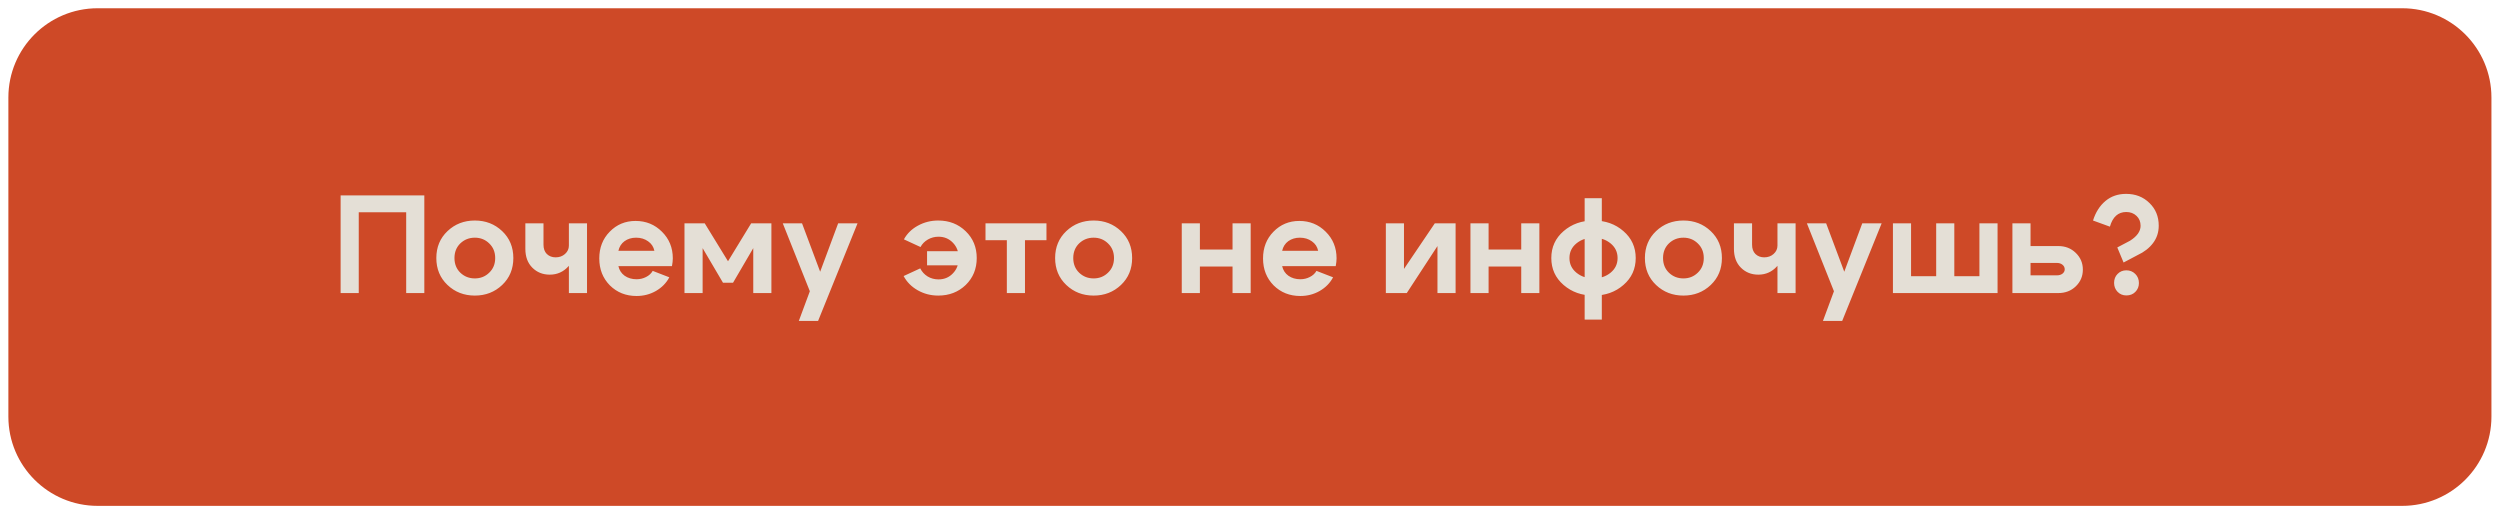
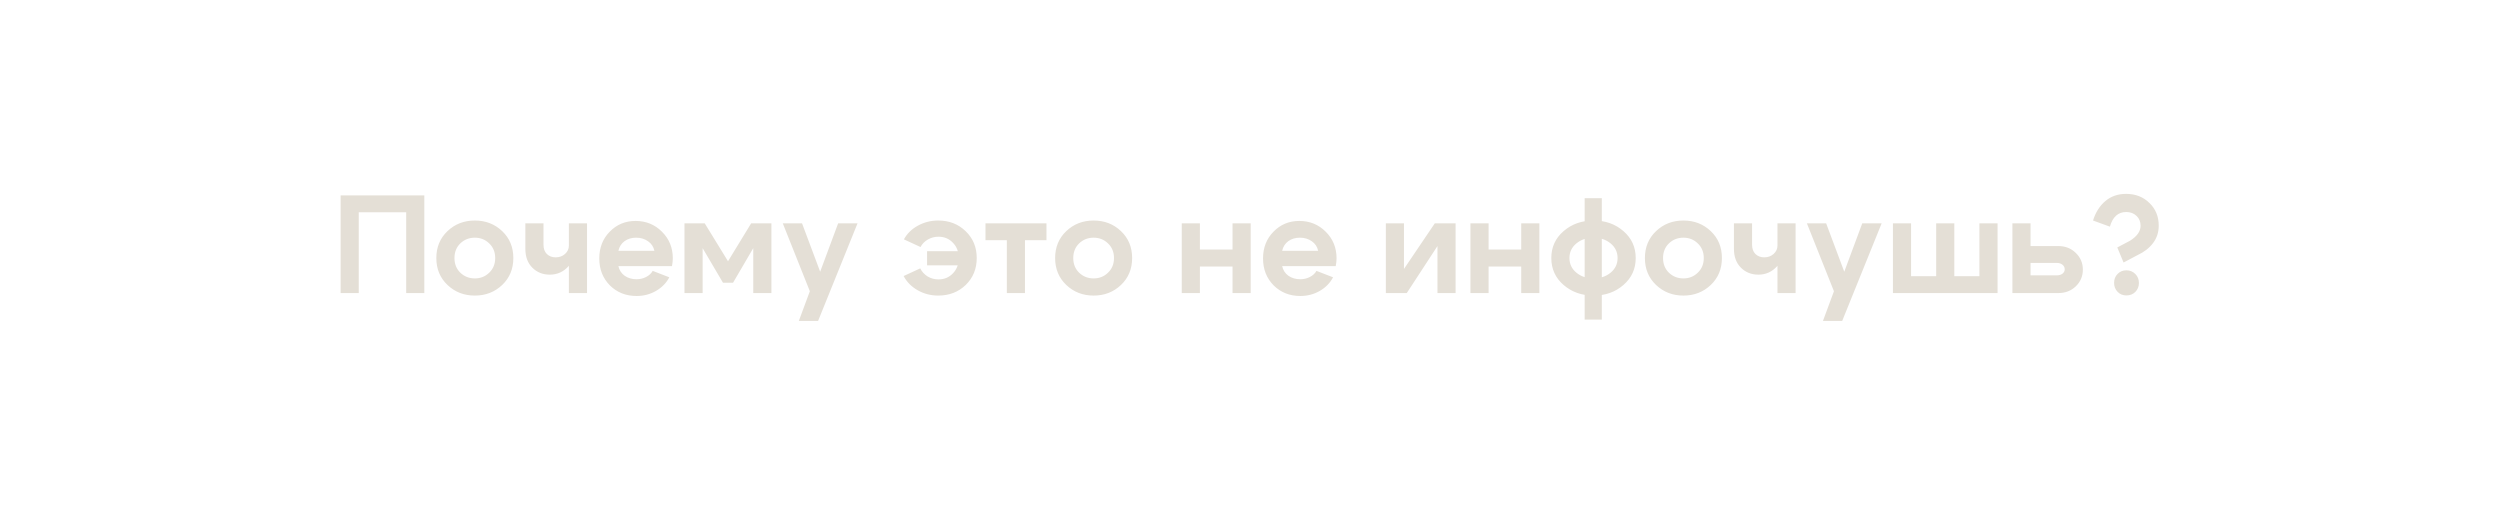
<svg xmlns="http://www.w3.org/2000/svg" width="280" height="57" viewBox="0 0 280 57" fill="none">
-   <path d="M10.938 56.657H269.041C274.564 56.657 279.041 52.181 279.041 46.657V10.924C279.041 5.401 274.564 0.924 269.041 0.924H10.938C5.415 0.924 0.938 5.401 0.938 10.924V46.657C0.938 52.181 5.415 56.657 10.938 56.657Z" fill="#CE4927" />
  <path d="M38.149 21.886H47.524V32.823H45.493V23.776H40.18V32.823H38.149V21.886ZM51.556 27.261C51.119 27.688 50.9 28.235 50.9 28.901C50.9 29.568 51.119 30.115 51.556 30.542C52.004 30.969 52.546 31.183 53.181 31.183C53.817 31.183 54.353 30.969 54.791 30.542C55.239 30.115 55.462 29.568 55.462 28.901C55.462 28.235 55.239 27.688 54.791 27.261C54.353 26.834 53.817 26.62 53.181 26.62C52.546 26.62 52.004 26.834 51.556 27.261ZM50.119 31.917C49.285 31.125 48.869 30.12 48.869 28.901C48.869 27.683 49.285 26.677 50.119 25.886C50.952 25.094 51.973 24.698 53.181 24.698C54.39 24.698 55.41 25.094 56.244 25.886C57.077 26.677 57.494 27.683 57.494 28.901C57.494 30.12 57.077 31.125 56.244 31.917C55.41 32.709 54.39 33.105 53.181 33.105C51.973 33.105 50.952 32.709 50.119 31.917ZM65.746 25.011V32.823H63.715V25.011H65.746ZM60.871 25.011V27.401C60.871 27.849 60.996 28.198 61.246 28.448C61.507 28.698 61.835 28.823 62.231 28.823C62.647 28.823 62.996 28.698 63.278 28.448C63.569 28.188 63.715 27.875 63.715 27.511H64.512C64.512 28.427 64.231 29.198 63.668 29.823C63.106 30.448 62.408 30.761 61.575 30.761C60.793 30.761 60.142 30.5 59.621 29.98C59.1 29.459 58.84 28.756 58.84 27.87V25.011H60.871ZM73.291 28.089C73.198 27.641 72.963 27.287 72.588 27.026C72.213 26.756 71.765 26.62 71.244 26.62C70.744 26.62 70.312 26.75 69.948 27.011C69.593 27.271 69.364 27.631 69.26 28.089H73.291ZM69.26 29.808C69.364 30.266 69.599 30.625 69.963 30.886C70.338 31.146 70.781 31.276 71.291 31.276C71.677 31.276 72.031 31.193 72.354 31.026C72.687 30.86 72.937 30.631 73.104 30.339L74.963 31.058C74.63 31.693 74.13 32.203 73.463 32.589C72.807 32.964 72.083 33.151 71.291 33.151C70.104 33.151 69.109 32.755 68.307 31.964C67.515 31.162 67.119 30.157 67.119 28.948C67.119 27.74 67.51 26.74 68.291 25.948C69.073 25.146 70.036 24.745 71.182 24.745C72.349 24.745 73.333 25.146 74.135 25.948C74.948 26.75 75.354 27.745 75.354 28.933C75.354 29.183 75.323 29.474 75.26 29.808H69.26ZM76.662 32.823V25.011H78.928L81.537 29.261L84.131 25.011H86.397V32.823H84.365V27.792L82.1 31.667H80.975L78.694 27.792V32.823H76.662ZM93.874 25.011H96.045L91.624 35.948H89.467L90.702 32.62L87.67 25.011H89.827L91.858 30.433L93.874 25.011ZM103.831 29.714V28.136H108.863V29.714H103.831ZM106.722 30.62C107.16 30.172 107.378 29.599 107.378 28.901C107.378 28.203 107.16 27.631 106.722 27.183C106.295 26.735 105.758 26.511 105.113 26.511C104.686 26.511 104.29 26.615 103.925 26.823C103.561 27.032 103.285 27.313 103.097 27.667L101.238 26.808C101.592 26.162 102.113 25.651 102.8 25.276C103.498 24.891 104.258 24.698 105.081 24.698C106.311 24.698 107.337 25.099 108.16 25.901C108.982 26.693 109.394 27.693 109.394 28.901C109.394 30.11 108.982 31.115 108.16 31.917C107.337 32.709 106.311 33.105 105.081 33.105C104.248 33.105 103.482 32.907 102.785 32.511C102.087 32.115 101.561 31.584 101.206 30.917L103.066 30.058C103.253 30.433 103.529 30.735 103.894 30.964C104.258 31.183 104.665 31.292 105.113 31.292C105.758 31.292 106.295 31.068 106.722 30.62ZM117.204 25.011V26.901H114.798V32.823H112.766V26.901H110.376V25.011H117.204ZM120.862 27.261C120.424 27.688 120.205 28.235 120.205 28.901C120.205 29.568 120.424 30.115 120.862 30.542C121.31 30.969 121.851 31.183 122.487 31.183C123.122 31.183 123.659 30.969 124.096 30.542C124.544 30.115 124.768 29.568 124.768 28.901C124.768 28.235 124.544 27.688 124.096 27.261C123.659 26.834 123.122 26.62 122.487 26.62C121.851 26.62 121.31 26.834 120.862 27.261ZM119.424 31.917C118.591 31.125 118.174 30.12 118.174 28.901C118.174 27.683 118.591 26.677 119.424 25.886C120.258 25.094 121.278 24.698 122.487 24.698C123.695 24.698 124.716 25.094 125.549 25.886C126.383 26.677 126.799 27.683 126.799 28.901C126.799 30.12 126.383 31.125 125.549 31.917C124.716 32.709 123.695 33.105 122.487 33.105C121.278 33.105 120.258 32.709 119.424 31.917ZM132.357 32.823V25.011H134.388V27.948H138.044V25.011H140.076V32.823H138.044V29.855H134.388V32.823H132.357ZM147.632 28.089C147.538 27.641 147.304 27.287 146.929 27.026C146.554 26.756 146.106 26.62 145.585 26.62C145.085 26.62 144.653 26.75 144.288 27.011C143.934 27.271 143.705 27.631 143.601 28.089H147.632ZM143.601 29.808C143.705 30.266 143.939 30.625 144.304 30.886C144.679 31.146 145.122 31.276 145.632 31.276C146.017 31.276 146.372 31.193 146.695 31.026C147.028 30.86 147.278 30.631 147.445 30.339L149.304 31.058C148.971 31.693 148.471 32.203 147.804 32.589C147.148 32.964 146.424 33.151 145.632 33.151C144.445 33.151 143.45 32.755 142.648 31.964C141.856 31.162 141.46 30.157 141.46 28.948C141.46 27.74 141.851 26.74 142.632 25.948C143.413 25.146 144.377 24.745 145.523 24.745C146.689 24.745 147.674 25.146 148.476 25.948C149.288 26.75 149.695 27.745 149.695 28.933C149.695 29.183 149.663 29.474 149.601 29.808H143.601ZM163.027 32.823H160.996V27.558L157.558 32.823H155.215V25.011H157.246V30.12L160.699 25.011H163.027V32.823ZM164.69 32.823V25.011H166.722V27.948H170.378V25.011H172.409V32.823H170.378V29.855H166.722V32.823H164.69ZM177.481 35.792V22.198H179.403V35.792H177.481ZM176.559 27.261C176.038 27.688 175.778 28.235 175.778 28.901C175.778 29.568 176.038 30.115 176.559 30.542C177.08 30.969 177.715 31.183 178.465 31.183C179.226 31.183 179.866 30.969 180.387 30.542C180.908 30.115 181.169 29.568 181.169 28.901C181.169 28.235 180.908 27.688 180.387 27.261C179.866 26.834 179.226 26.62 178.465 26.62C177.715 26.62 177.08 26.834 176.559 27.261ZM175.122 31.917C174.205 31.125 173.747 30.12 173.747 28.901C173.747 27.683 174.205 26.677 175.122 25.886C176.038 25.094 177.158 24.698 178.481 24.698C179.804 24.698 180.919 25.094 181.825 25.886C182.741 26.677 183.2 27.683 183.2 28.901C183.2 30.12 182.741 31.125 181.825 31.917C180.919 32.709 179.804 33.105 178.481 33.105C177.158 33.105 176.038 32.709 175.122 31.917ZM186.917 27.261C186.479 27.688 186.261 28.235 186.261 28.901C186.261 29.568 186.479 30.115 186.917 30.542C187.365 30.969 187.907 31.183 188.542 31.183C189.177 31.183 189.714 30.969 190.151 30.542C190.599 30.115 190.823 29.568 190.823 28.901C190.823 28.235 190.599 27.688 190.151 27.261C189.714 26.834 189.177 26.62 188.542 26.62C187.907 26.62 187.365 26.834 186.917 27.261ZM185.479 31.917C184.646 31.125 184.229 30.12 184.229 28.901C184.229 27.683 184.646 26.677 185.479 25.886C186.313 25.094 187.334 24.698 188.542 24.698C189.75 24.698 190.771 25.094 191.604 25.886C192.438 26.677 192.854 27.683 192.854 28.901C192.854 30.12 192.438 31.125 191.604 31.917C190.771 32.709 189.75 33.105 188.542 33.105C187.334 33.105 186.313 32.709 185.479 31.917ZM201.107 25.011V32.823H199.076V25.011H201.107ZM196.232 25.011V27.401C196.232 27.849 196.357 28.198 196.607 28.448C196.867 28.698 197.196 28.823 197.591 28.823C198.008 28.823 198.357 28.698 198.638 28.448C198.93 28.188 199.076 27.875 199.076 27.511H199.873C199.873 28.427 199.591 29.198 199.029 29.823C198.466 30.448 197.768 30.761 196.935 30.761C196.154 30.761 195.503 30.5 194.982 29.98C194.461 29.459 194.201 28.756 194.201 27.87V25.011H196.232ZM208.574 25.011H210.746L206.324 35.948H204.168L205.402 32.62L202.371 25.011H204.527L206.558 30.433L208.574 25.011ZM223.727 32.823H212.008V25.011H214.039V30.933H216.852V25.011H218.883V30.933H221.695V25.011H223.727V32.823ZM230.374 29.448H227.421V30.839H230.374C230.624 30.839 230.832 30.776 230.999 30.651C231.166 30.516 231.249 30.355 231.249 30.167C231.249 29.959 231.166 29.787 230.999 29.651C230.832 29.516 230.624 29.448 230.374 29.448ZM230.53 27.558C231.312 27.558 231.963 27.813 232.484 28.323C233.015 28.834 233.28 29.459 233.28 30.198C233.28 30.938 233.015 31.563 232.484 32.073C231.963 32.573 231.312 32.823 230.53 32.823H225.39V25.011H227.421V27.558H230.53ZM236.778 31.683C236.778 32.078 236.908 32.412 237.168 32.683C237.429 32.953 237.757 33.089 238.153 33.089C238.559 33.089 238.892 32.959 239.153 32.698C239.423 32.427 239.559 32.094 239.559 31.698C239.559 31.292 239.423 30.953 239.153 30.683C238.882 30.412 238.548 30.276 238.153 30.276C237.757 30.276 237.429 30.412 237.168 30.683C236.908 30.943 236.778 31.276 236.778 31.683ZM241.778 25.276C241.778 26.016 241.564 26.667 241.137 27.23C240.72 27.782 240.142 28.23 239.403 28.573L237.84 29.401L237.137 27.714L238.559 26.964C239.35 26.464 239.746 25.907 239.746 25.292C239.746 24.834 239.595 24.464 239.293 24.183C238.991 23.891 238.606 23.745 238.137 23.745C237.231 23.745 236.621 24.292 236.309 25.386L234.418 24.698C234.71 23.771 235.173 23.042 235.809 22.511C236.444 21.98 237.215 21.714 238.121 21.714C239.173 21.714 240.043 22.052 240.731 22.73C241.429 23.396 241.778 24.245 241.778 25.276Z" fill="#E4DFD6" />
</svg>